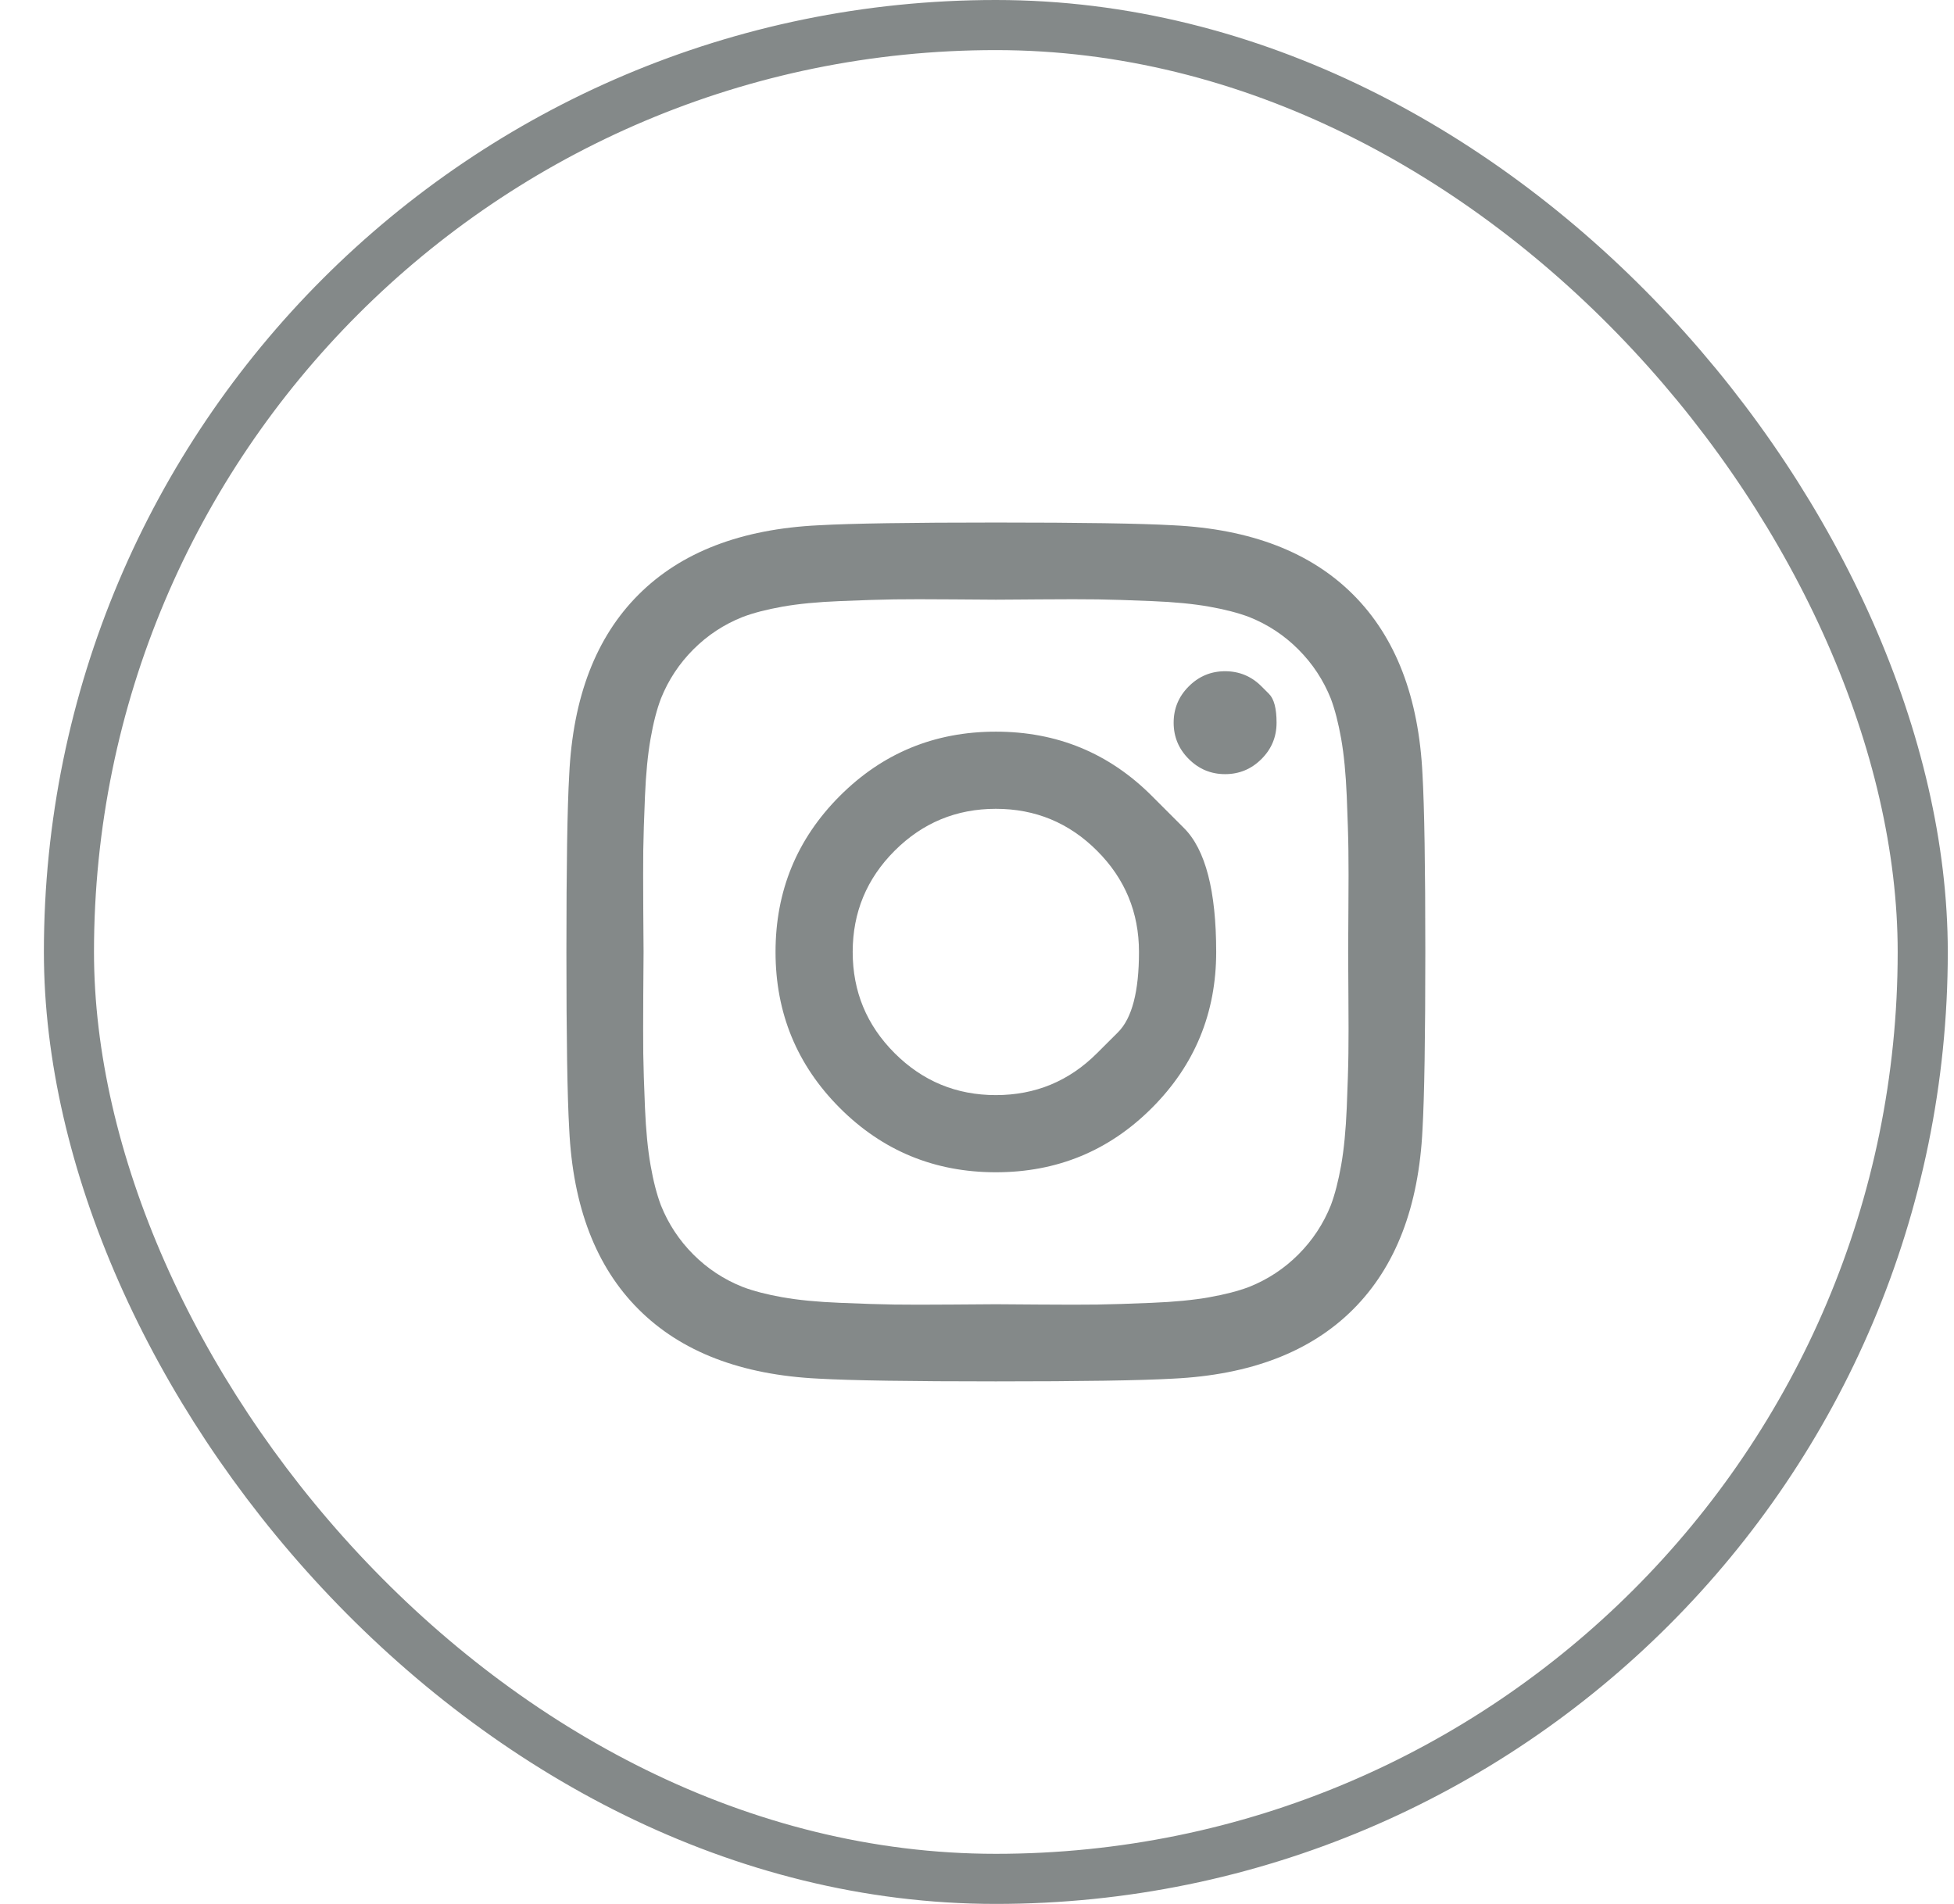
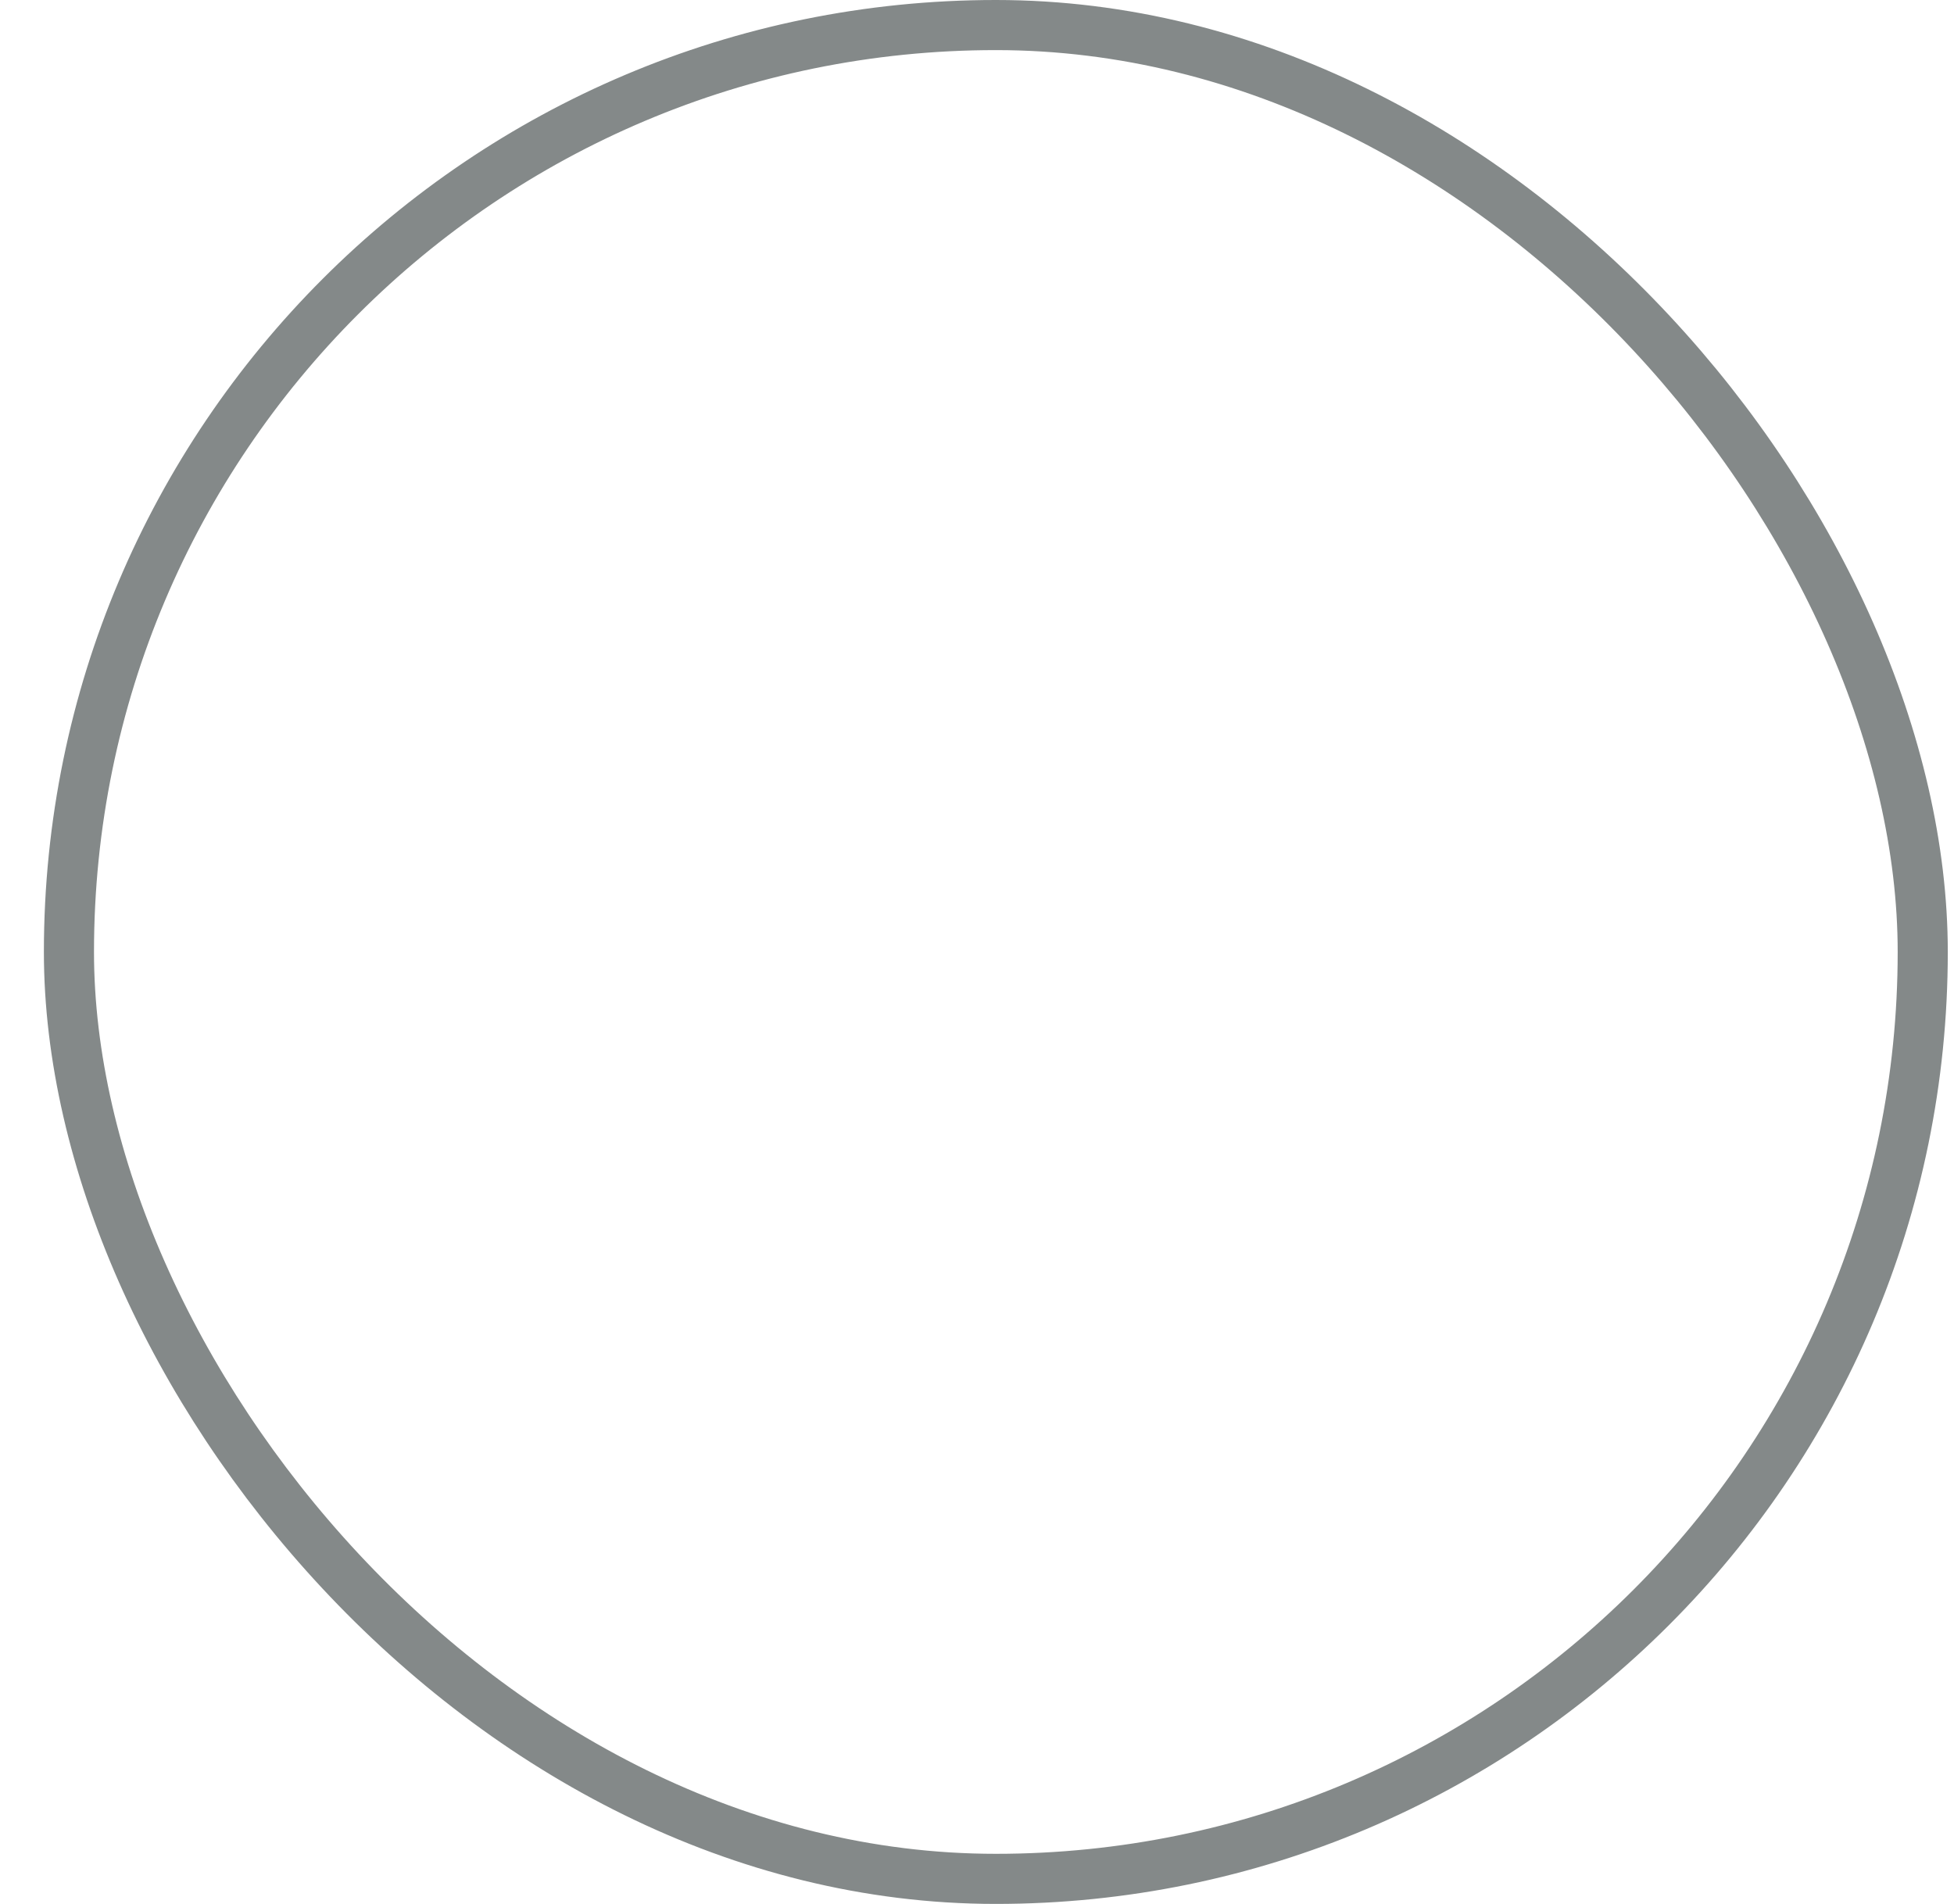
<svg xmlns="http://www.w3.org/2000/svg" width="39" height="38" viewBox="0 0 39 38" fill="none">
  <rect x="1.376" y="0.5" width="37" height="37" rx="18.5" stroke="#848989" />
-   <path d="M21.896 21.02C21.896 21.02 22.036 20.881 22.315 20.602C22.594 20.323 22.733 19.789 22.733 19C22.733 18.211 22.454 17.538 21.896 16.98C21.338 16.422 20.665 16.143 19.876 16.143C19.088 16.143 18.414 16.422 17.856 16.98C17.298 17.538 17.019 18.211 17.019 19C17.019 19.789 17.298 20.462 17.856 21.02C18.414 21.578 19.088 21.857 19.876 21.857C20.665 21.857 21.338 21.578 21.896 21.02ZM22.99 15.886C22.99 15.886 23.204 16.1 23.632 16.528C24.06 16.956 24.274 17.78 24.274 19C24.274 20.22 23.846 21.258 22.99 22.114C22.134 22.97 21.097 23.397 19.876 23.397C18.656 23.397 17.618 22.97 16.762 22.114C15.907 21.258 15.479 20.22 15.479 19C15.479 17.78 15.907 16.742 16.762 15.886C17.618 15.03 18.656 14.603 19.876 14.603C21.097 14.603 22.134 15.03 22.99 15.886ZM25.178 13.699C25.178 13.699 25.228 13.749 25.328 13.849C25.429 13.95 25.479 14.141 25.479 14.424C25.479 14.707 25.379 14.949 25.178 15.149C24.977 15.35 24.735 15.451 24.452 15.451C24.169 15.451 23.928 15.35 23.727 15.149C23.526 14.949 23.425 14.707 23.425 14.424C23.425 14.141 23.526 13.899 23.727 13.699C23.928 13.498 24.169 13.397 24.452 13.397C24.735 13.397 24.977 13.498 25.178 13.699ZM20.73 11.963C20.73 11.963 20.601 11.964 20.342 11.966C20.084 11.968 19.928 11.969 19.876 11.969C19.824 11.969 19.54 11.967 19.023 11.963C18.506 11.959 18.113 11.959 17.845 11.963C17.577 11.967 17.218 11.978 16.768 11.997C16.318 12.015 15.935 12.052 15.618 12.108C15.302 12.164 15.036 12.233 14.821 12.315C14.448 12.463 14.121 12.679 13.838 12.962C13.556 13.245 13.34 13.572 13.191 13.944C13.109 14.16 13.04 14.426 12.985 14.742C12.929 15.058 12.892 15.442 12.873 15.892C12.854 16.342 12.843 16.701 12.839 16.969C12.836 17.237 12.836 17.629 12.839 18.146C12.843 18.663 12.845 18.948 12.845 19C12.845 19.052 12.843 19.337 12.839 19.854C12.836 20.371 12.836 20.763 12.839 21.031C12.843 21.299 12.854 21.658 12.873 22.108C12.892 22.558 12.929 22.942 12.985 23.258C13.04 23.574 13.109 23.84 13.191 24.056C13.34 24.428 13.556 24.755 13.838 25.038C14.121 25.321 14.448 25.536 14.821 25.685C15.036 25.767 15.302 25.836 15.618 25.892C15.935 25.948 16.318 25.985 16.768 26.003C17.218 26.022 17.577 26.033 17.845 26.037C18.113 26.041 18.506 26.041 19.023 26.037C19.54 26.033 19.824 26.031 19.876 26.031C19.928 26.031 20.213 26.033 20.73 26.037C21.247 26.041 21.64 26.041 21.908 26.037C22.175 26.033 22.535 26.022 22.985 26.003C23.435 25.985 23.818 25.948 24.134 25.892C24.45 25.836 24.716 25.767 24.932 25.685C25.304 25.536 25.632 25.321 25.914 25.038C26.197 24.755 26.413 24.428 26.562 24.056C26.643 23.84 26.712 23.574 26.768 23.258C26.824 22.942 26.861 22.558 26.88 22.108C26.898 21.658 26.91 21.299 26.913 21.031C26.917 20.763 26.917 20.371 26.913 19.854C26.91 19.337 26.908 19.052 26.908 19C26.908 18.948 26.91 18.663 26.913 18.146C26.917 17.629 26.917 17.237 26.913 16.969C26.91 16.701 26.898 16.342 26.88 15.892C26.861 15.442 26.824 15.058 26.768 14.742C26.712 14.426 26.643 14.16 26.562 13.944C26.413 13.572 26.197 13.245 25.914 12.962C25.632 12.679 25.304 12.463 24.932 12.315C24.716 12.233 24.45 12.164 24.134 12.108C23.818 12.052 23.435 12.015 22.985 11.997C22.535 11.978 22.175 11.967 21.908 11.963C21.64 11.959 21.247 11.959 20.73 11.963ZM28.392 15.462C28.429 16.117 28.448 17.296 28.448 19C28.448 20.704 28.429 21.883 28.392 22.538C28.318 24.085 27.856 25.284 27.008 26.132C26.16 26.98 24.962 27.441 23.414 27.516C22.759 27.553 21.58 27.571 19.876 27.571C18.172 27.571 16.993 27.553 16.338 27.516C14.791 27.441 13.593 26.98 12.745 26.132C11.896 25.284 11.435 24.085 11.361 22.538C11.323 21.883 11.305 20.704 11.305 19C11.305 17.296 11.323 16.117 11.361 15.462C11.435 13.914 11.896 12.716 12.745 11.868C13.593 11.02 14.791 10.559 16.338 10.484C16.993 10.447 18.172 10.429 19.876 10.429C21.58 10.429 22.759 10.447 23.414 10.484C24.962 10.559 26.16 11.02 27.008 11.868C27.856 12.716 28.318 13.914 28.392 15.462Z" fill="#848989" />
</svg>